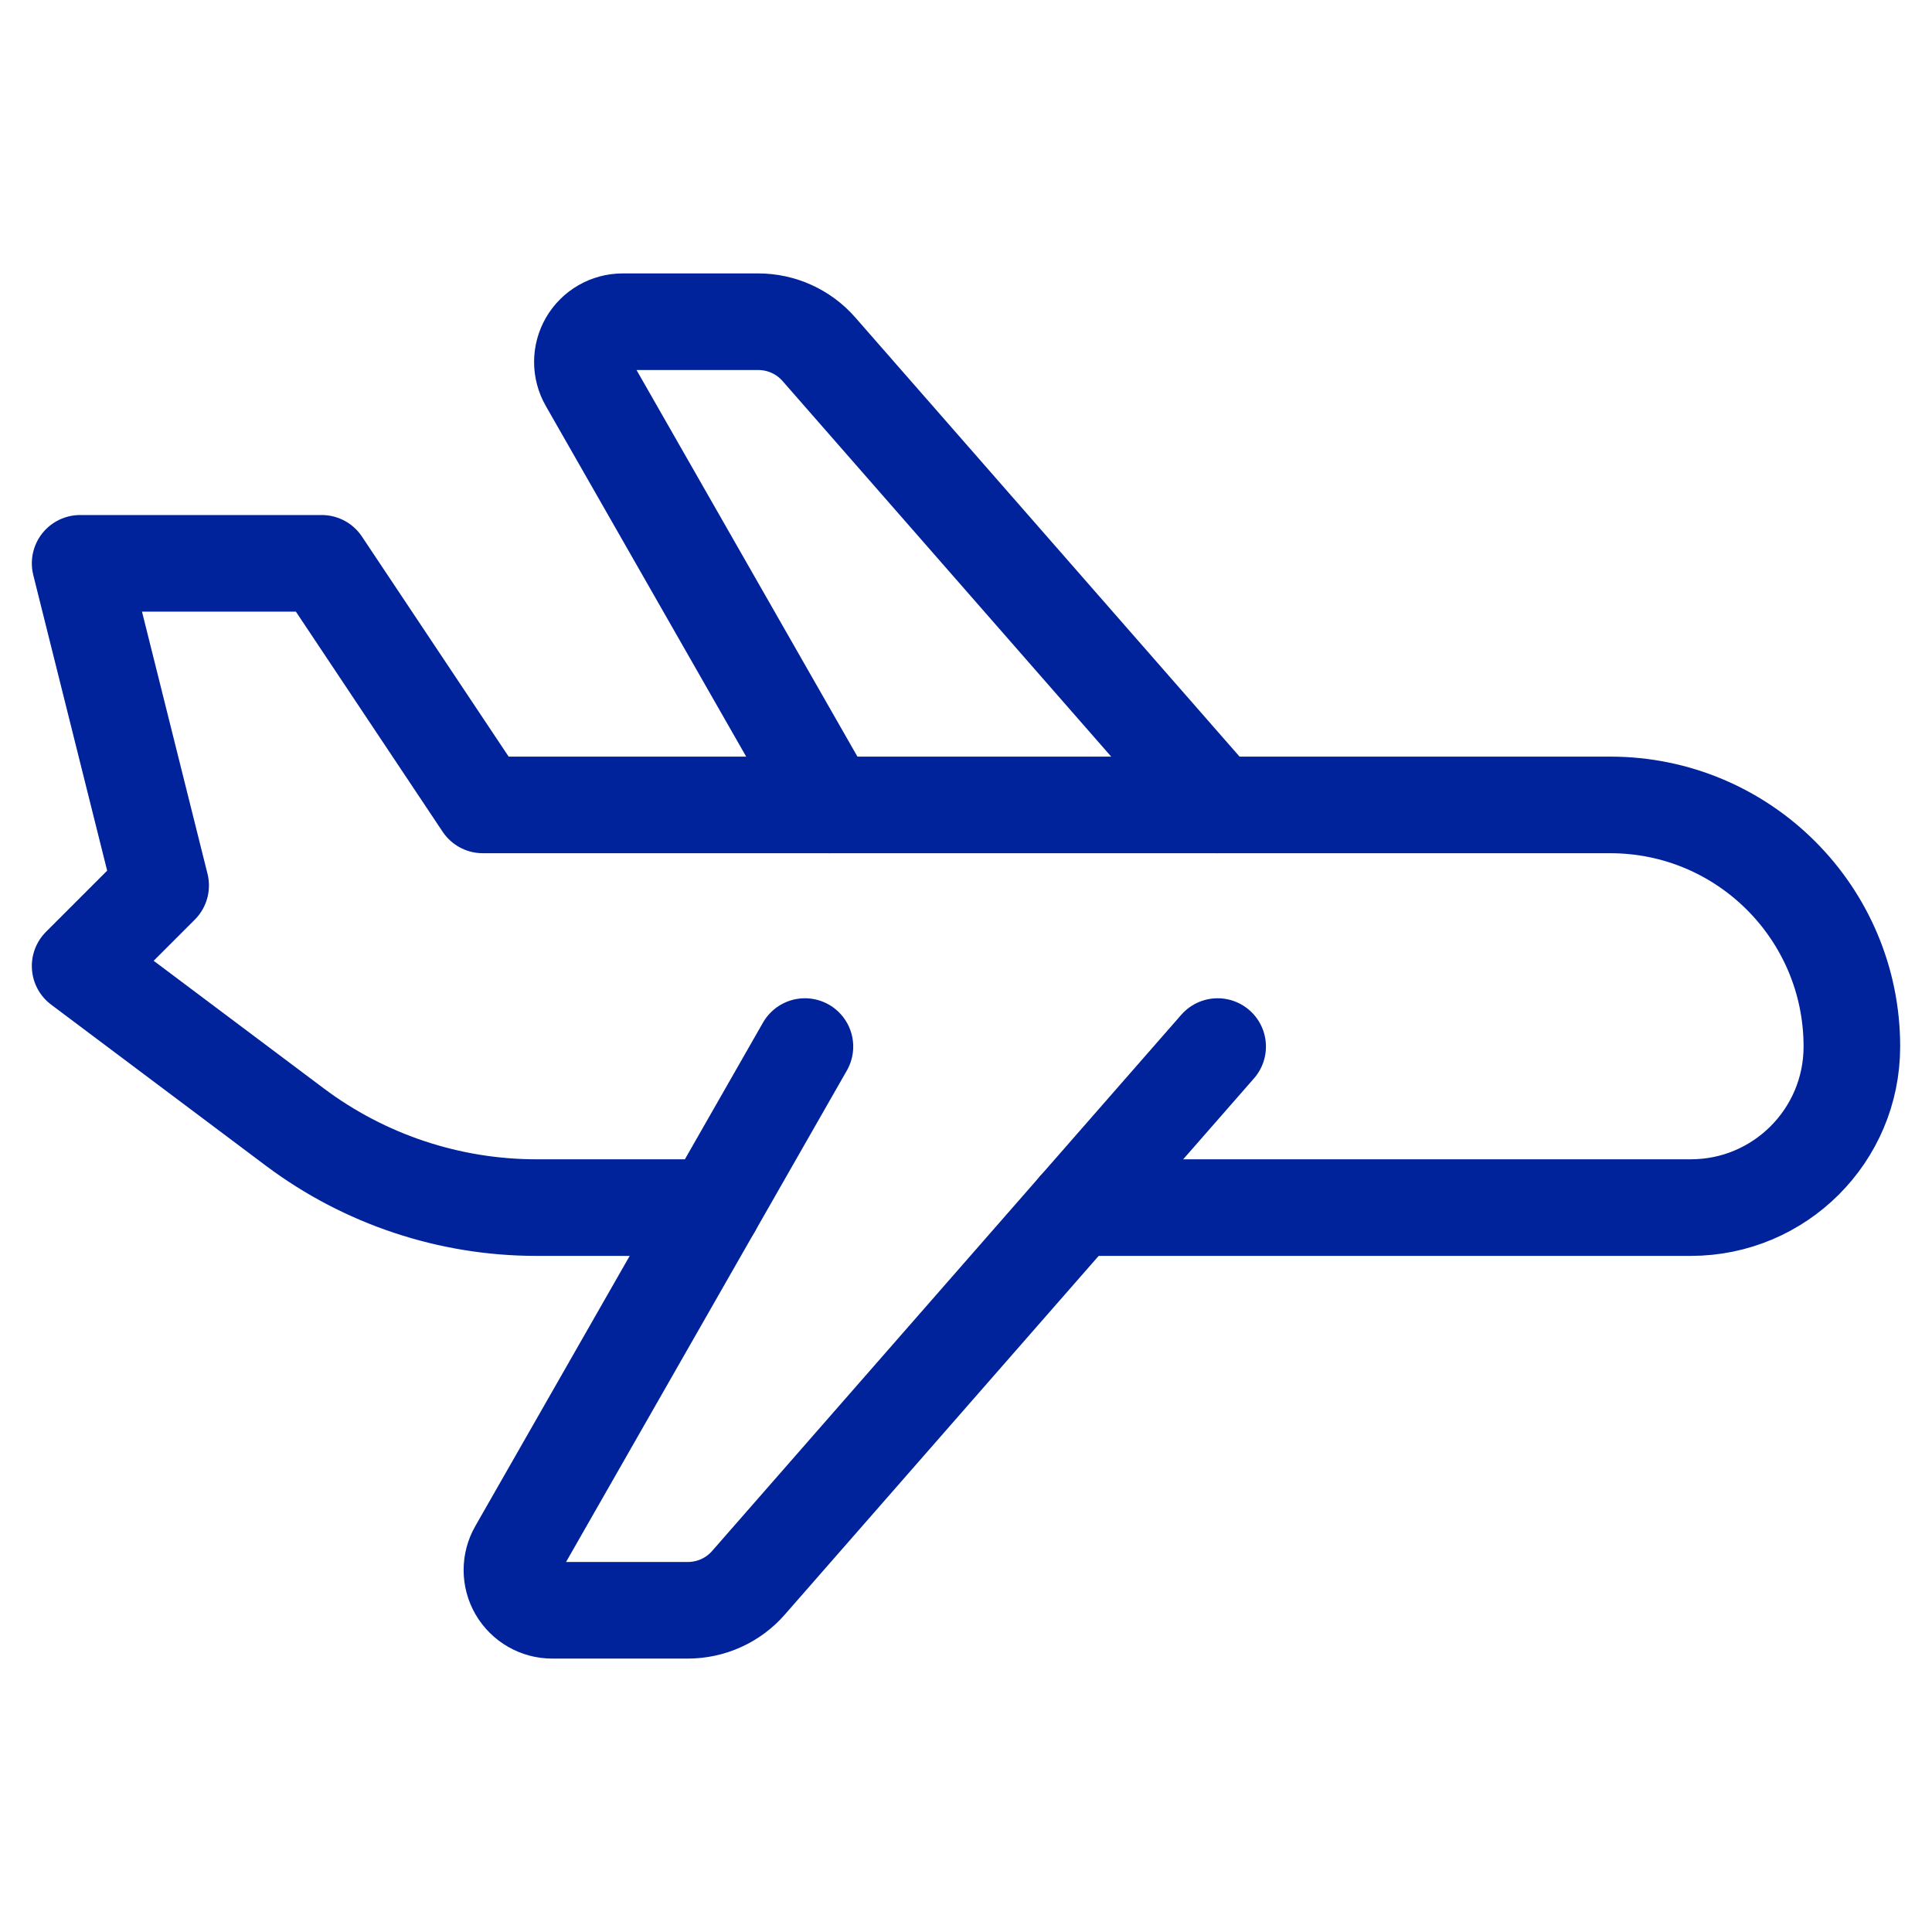
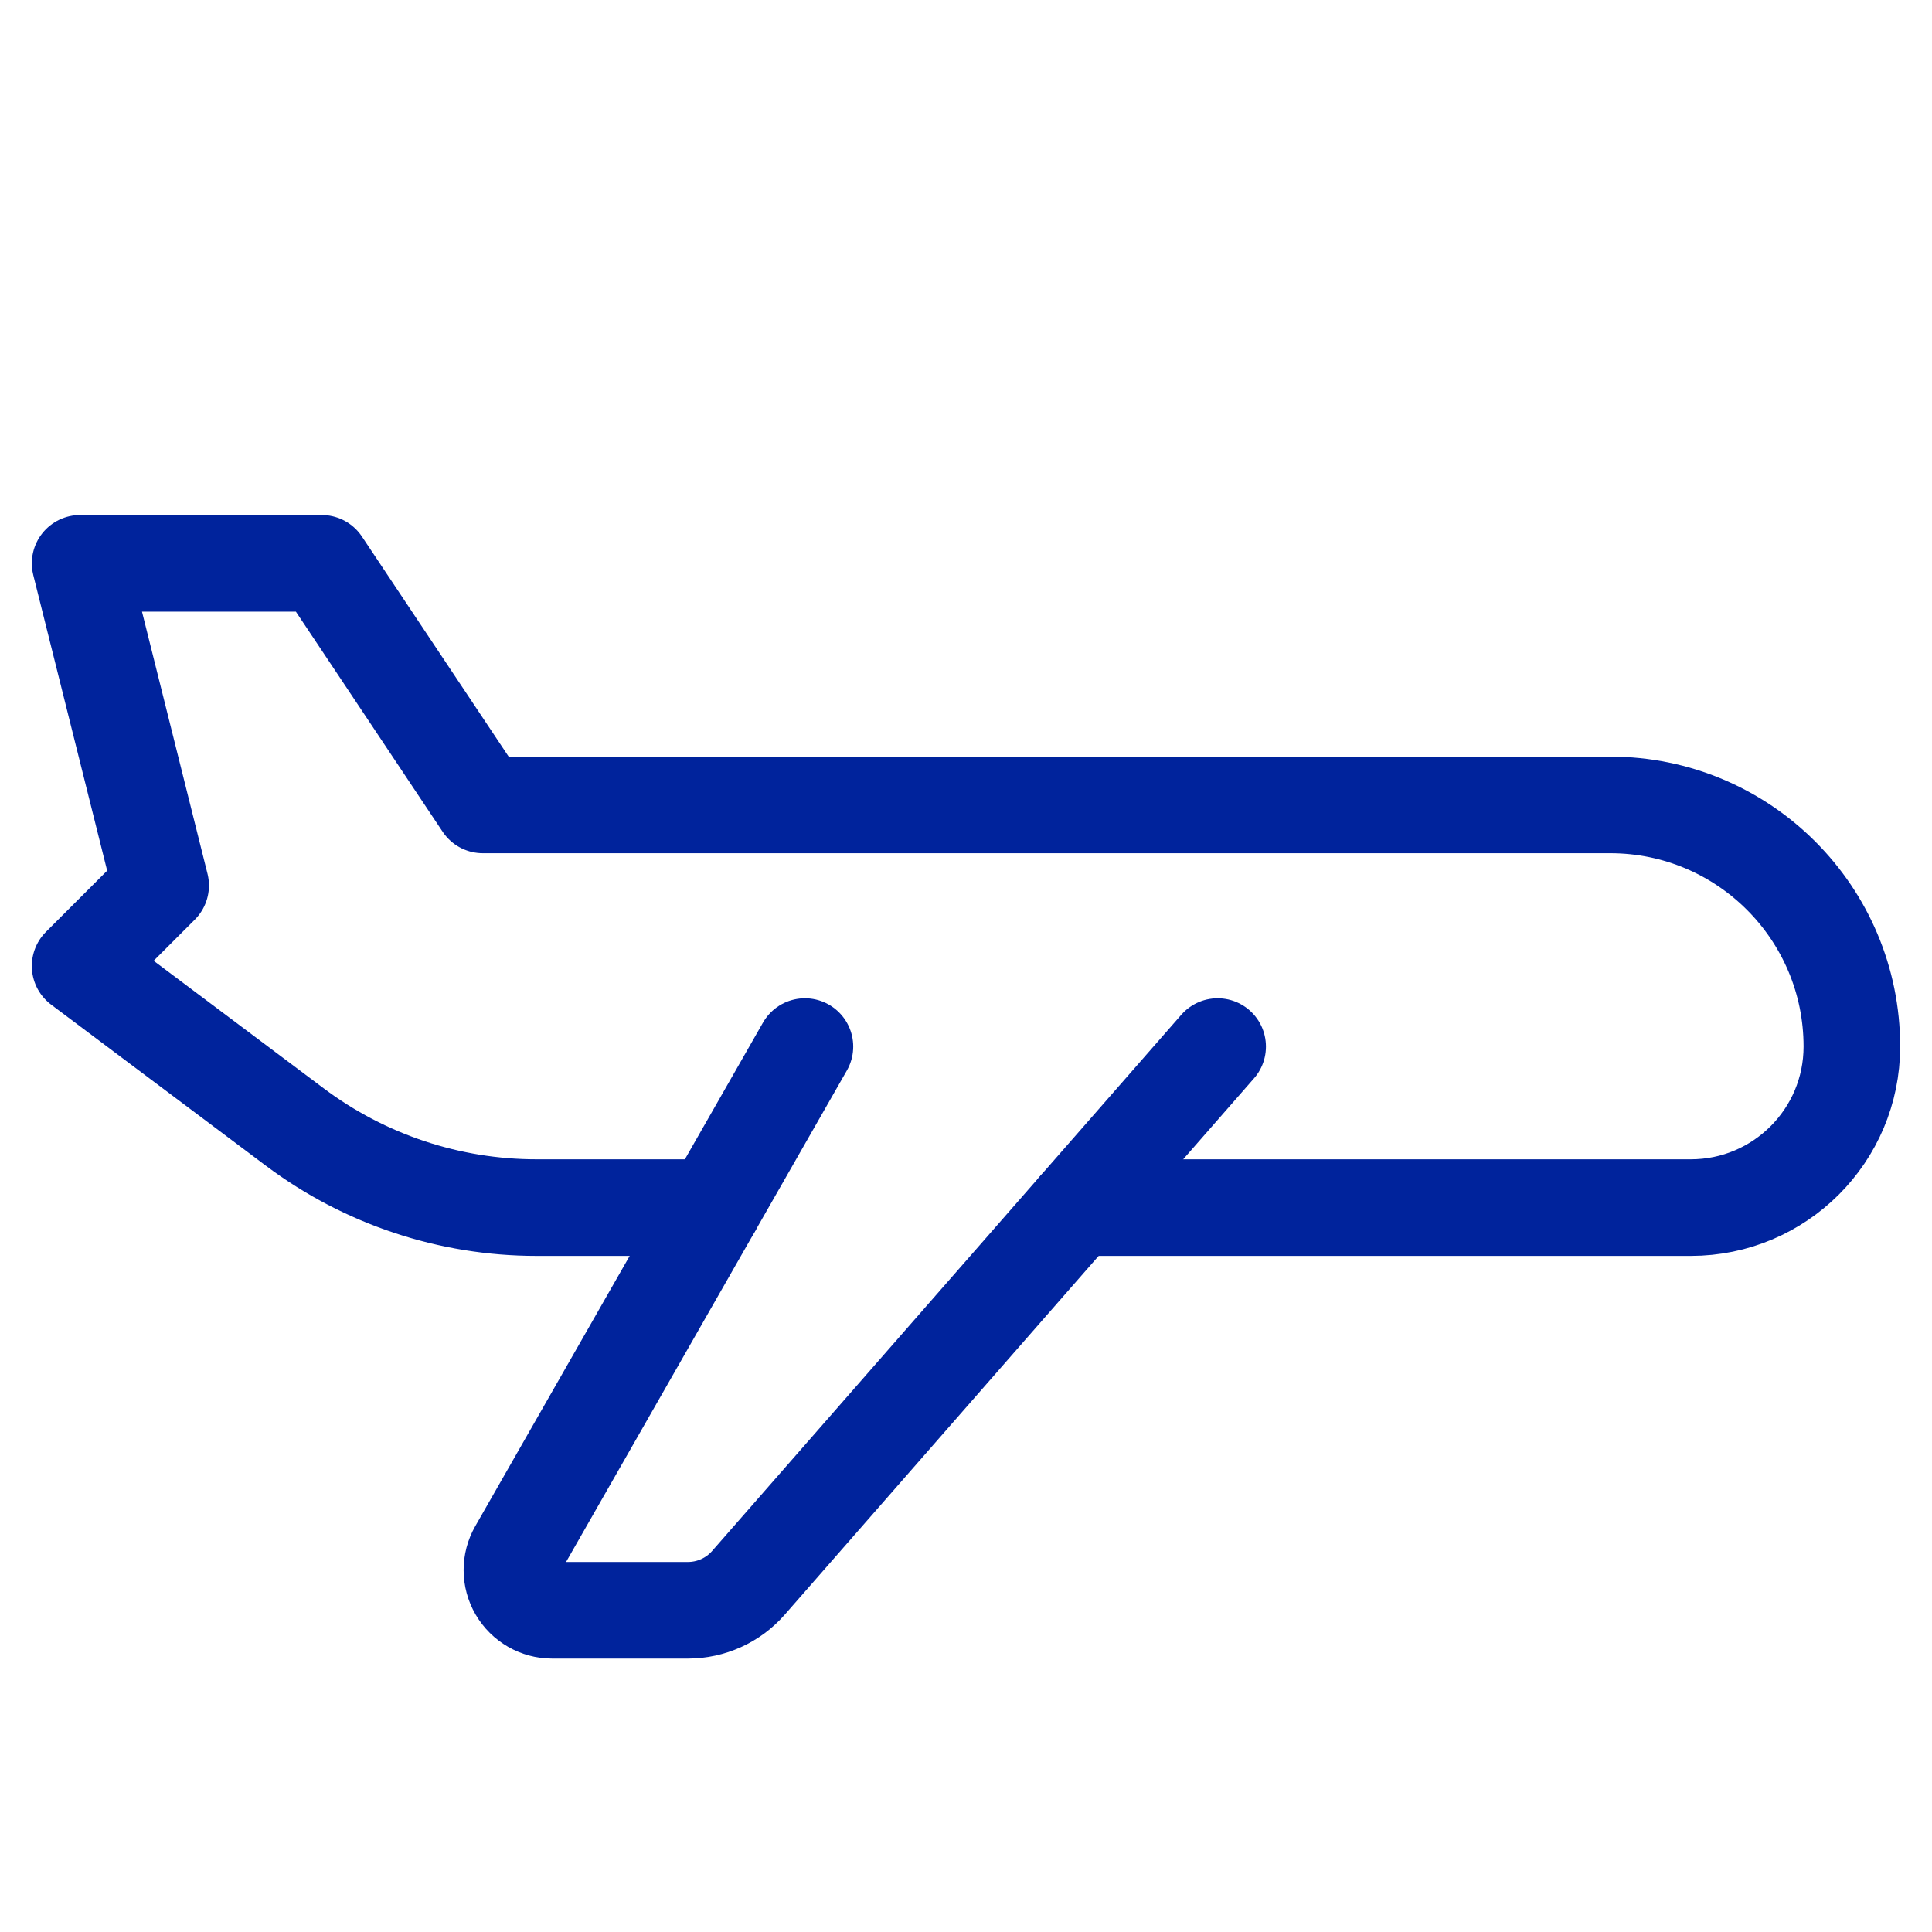
<svg xmlns="http://www.w3.org/2000/svg" width="40" height="40" viewBox="0 0 40 40" fill="none">
  <path d="M16.665 21.668L10.709 32.092C10.561 32.35 10.562 32.667 10.711 32.924C10.861 33.181 11.135 33.339 11.432 33.339H14.241C14.722 33.339 15.18 33.132 15.496 32.77L25.21 21.668" stroke="#00239C" stroke-width="2" stroke-linecap="round" stroke-linejoin="round" />
  <path d="M14.76 25.002H11.107C9.304 25.002 7.548 24.417 6.105 23.335L1.659 20L3.326 18.333L1.659 11.663H6.661L9.996 16.665H33.339C36.102 16.665 38.341 18.905 38.341 21.668V21.668C38.341 23.509 36.848 25.002 35.006 25.002H22.293" stroke="#00239C" stroke-width="2" stroke-linecap="round" stroke-linejoin="round" />
-   <path d="M25.21 16.665L16.955 7.231C16.639 6.869 16.181 6.661 15.7 6.661H12.891C12.594 6.661 12.319 6.819 12.17 7.076C12.021 7.333 12.02 7.65 12.168 7.908L17.172 16.665" stroke="#00239C" stroke-width="2" stroke-linecap="round" stroke-linejoin="round" />
</svg>